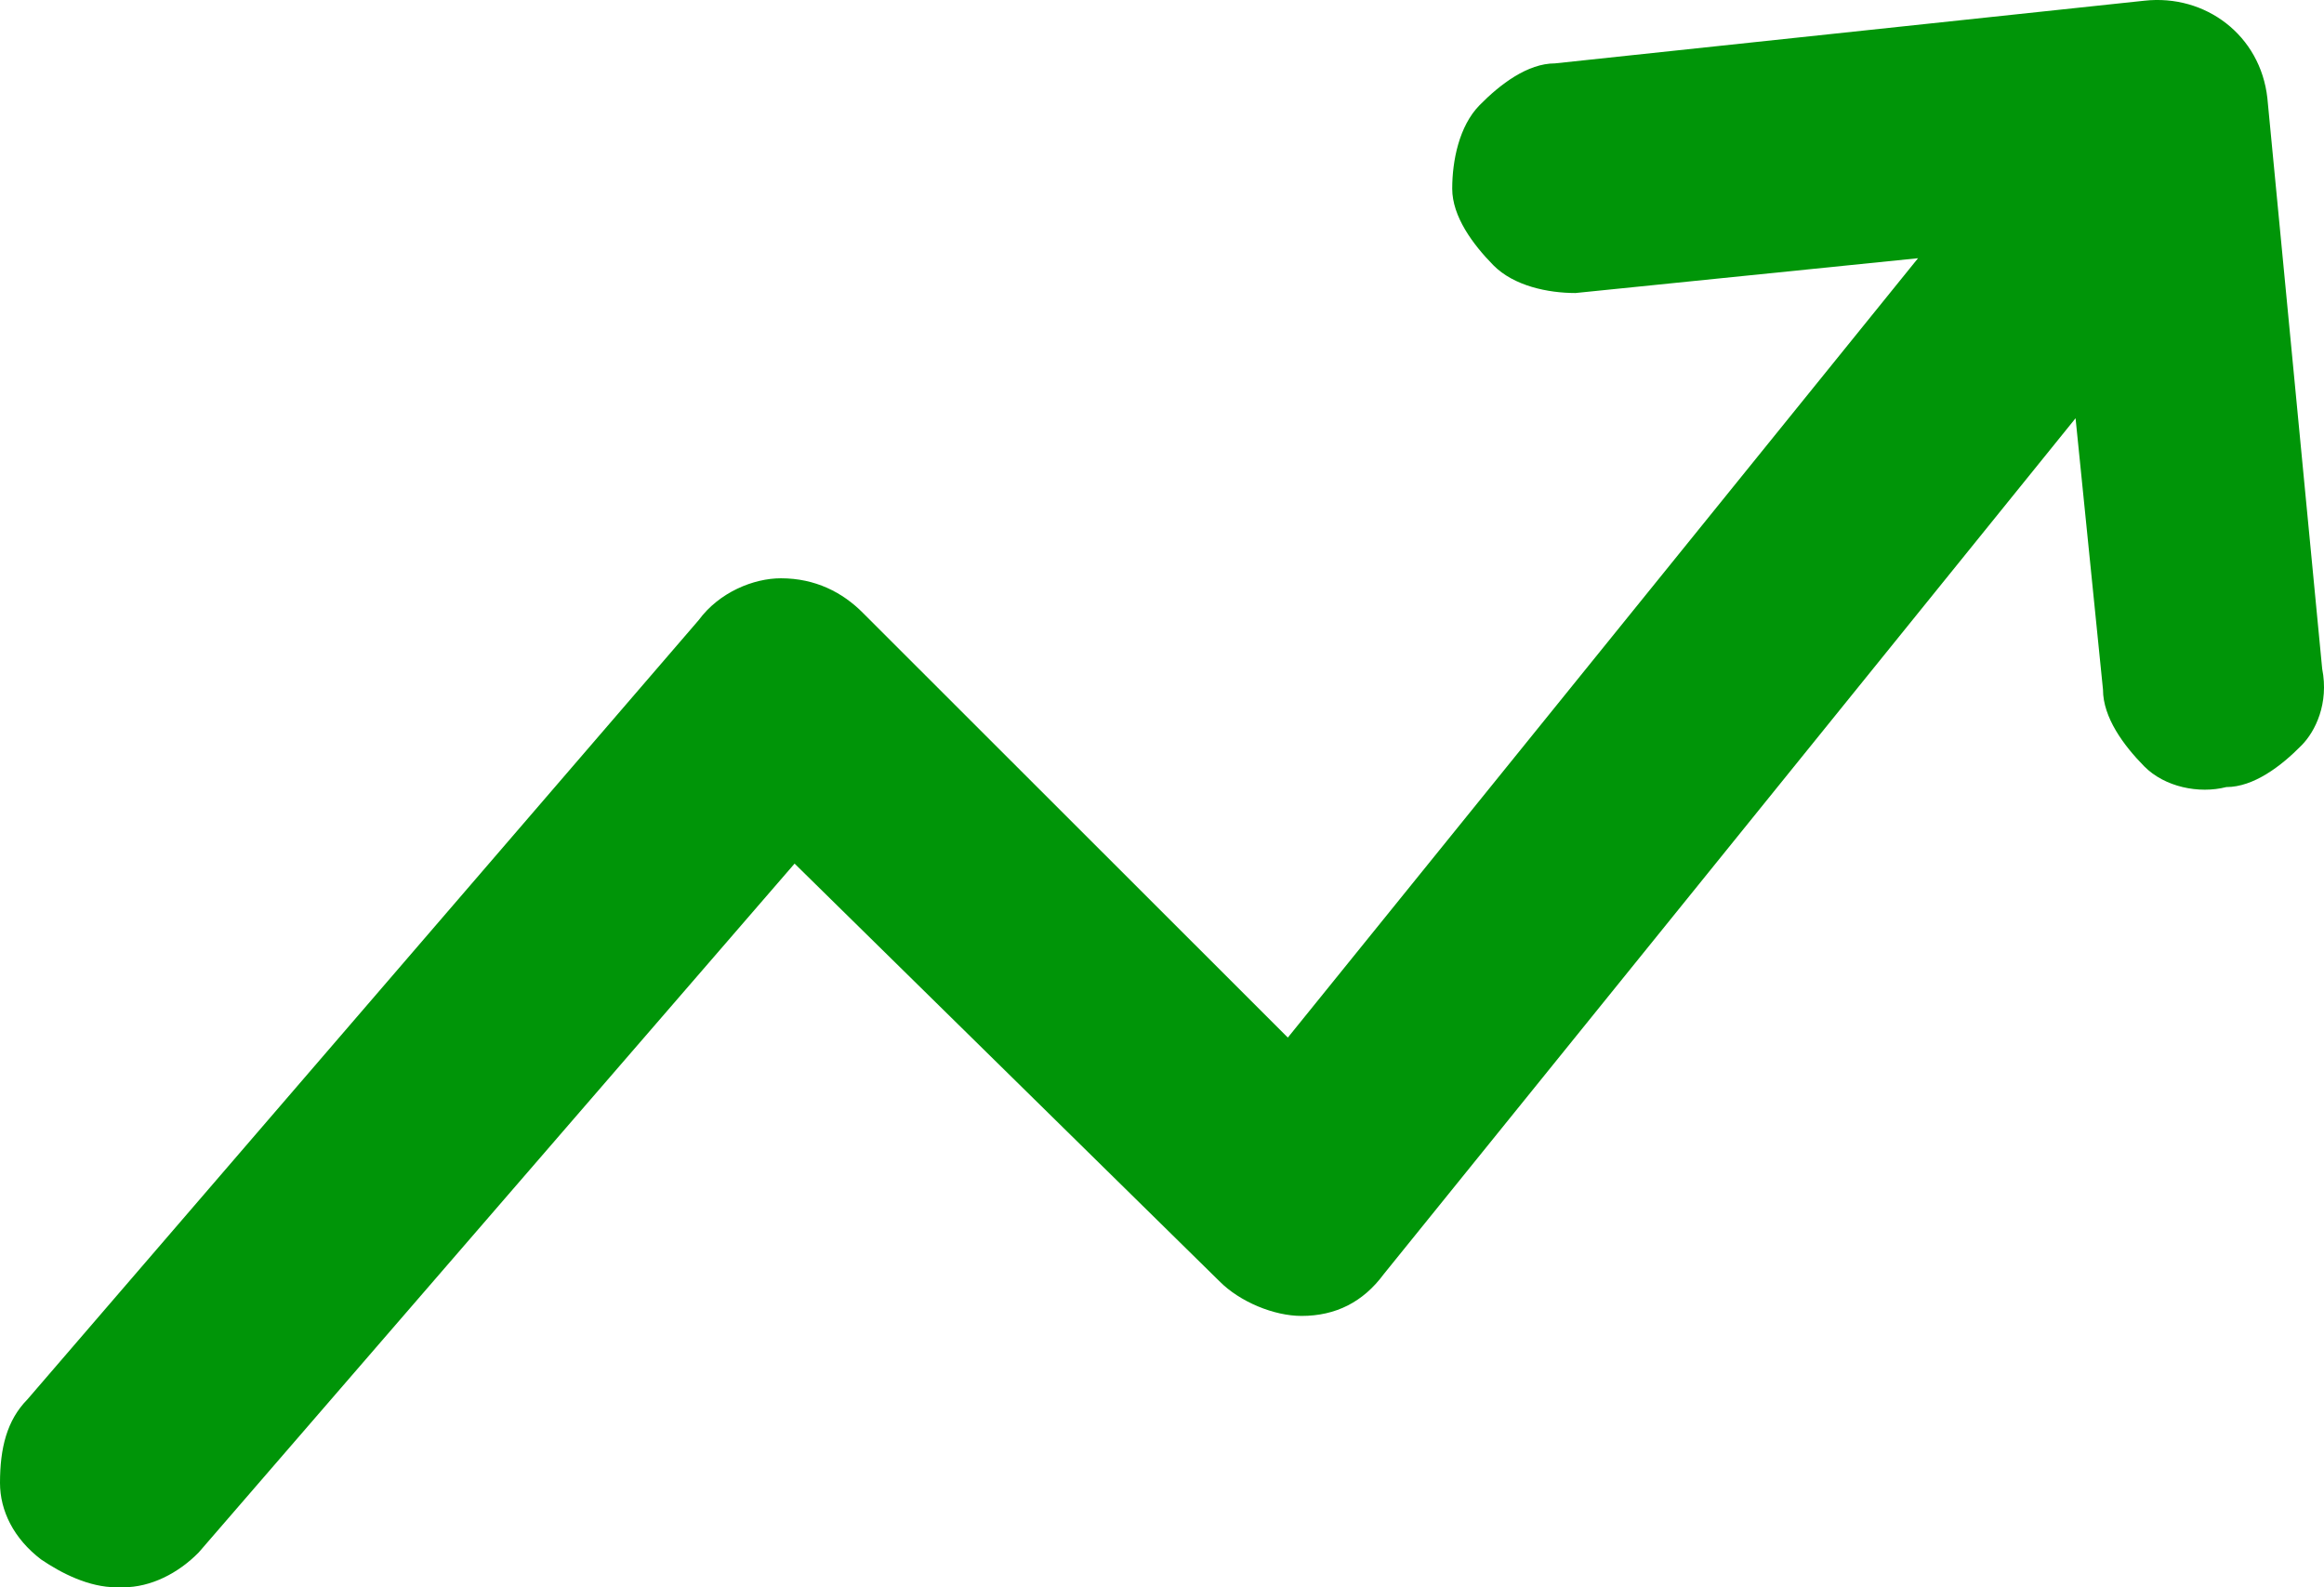
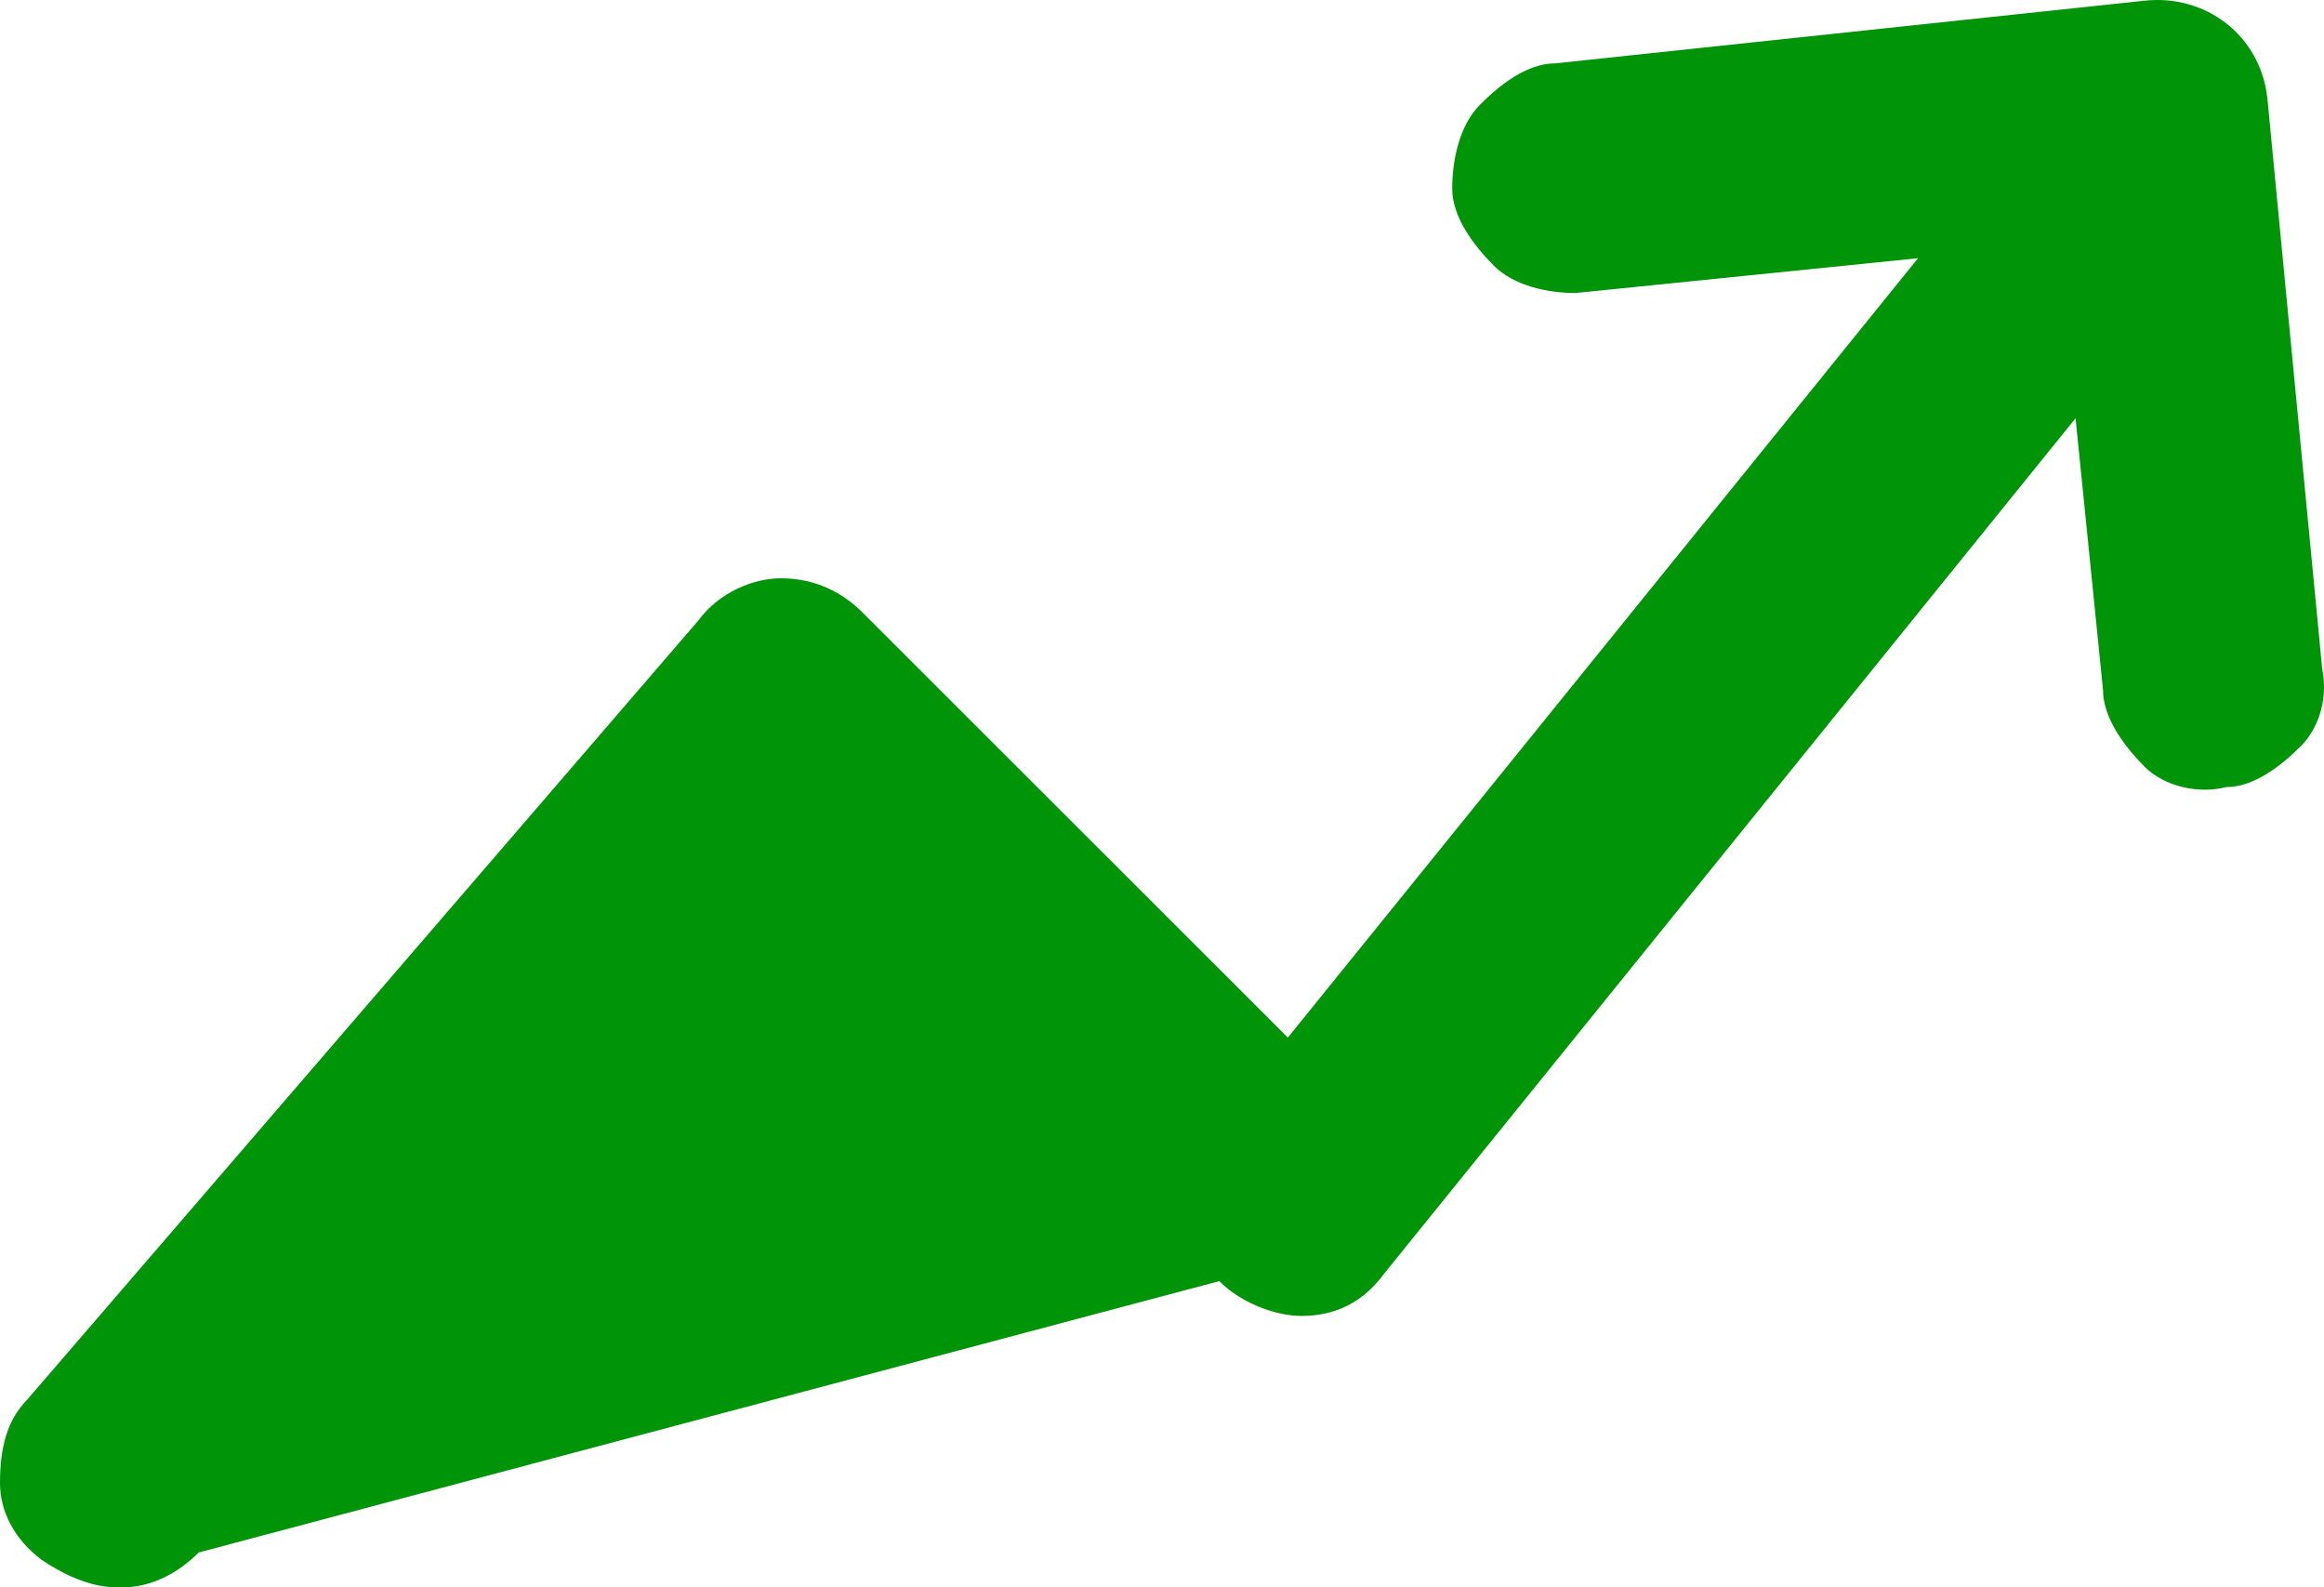
<svg xmlns="http://www.w3.org/2000/svg" width="41" height="28" viewBox="0 0 41 28">
-   <path fill="#009508" d="M788.968,1220.797 L788.001,1210.732 C787.88,1209.627 786.913,1208.891 785.826,1209.013 L775.433,1210.118 C774.949,1210.118 774.466,1210.486 774.103,1210.855 C773.741,1211.223 773.62,1211.837 773.62,1212.328 C773.62,1212.819 773.983,1213.31 774.345,1213.678 C774.708,1214.046 775.312,1214.169 775.795,1214.169 L781.838,1213.555 L770.72,1227.303 L763.227,1219.815 C762.864,1219.447 762.381,1219.201 761.777,1219.201 C761.777,1219.201 761.777,1219.201 761.777,1219.201 C761.293,1219.201 760.689,1219.447 760.327,1219.938 L748.483,1233.686 C748.121,1234.054 748,1234.545 748,1235.159 C748,1235.65 748.242,1236.141 748.725,1236.509 C749.088,1236.755 749.571,1237 750.054,1237 C750.054,1237 750.175,1237 750.175,1237 C750.659,1237 751.142,1236.755 751.505,1236.386 L762.018,1224.234 L769.511,1231.599 C769.874,1231.967 770.478,1232.213 770.961,1232.213 C771.566,1232.213 772.049,1231.967 772.412,1231.476 L784.617,1216.378 L785.101,1221.165 C785.101,1221.656 785.463,1222.147 785.826,1222.516 C786.188,1222.884 786.793,1223.007 787.276,1222.884 C787.759,1222.884 788.243,1222.516 788.605,1222.147 C788.847,1221.902 789.089,1221.411 788.968,1220.797 Z" transform="translate(-748 -1209)" />
+   <path fill="#009508" d="M788.968,1220.797 L788.001,1210.732 C787.88,1209.627 786.913,1208.891 785.826,1209.013 L775.433,1210.118 C774.949,1210.118 774.466,1210.486 774.103,1210.855 C773.741,1211.223 773.62,1211.837 773.62,1212.328 C773.62,1212.819 773.983,1213.31 774.345,1213.678 C774.708,1214.046 775.312,1214.169 775.795,1214.169 L781.838,1213.555 L770.72,1227.303 L763.227,1219.815 C762.864,1219.447 762.381,1219.201 761.777,1219.201 C761.777,1219.201 761.777,1219.201 761.777,1219.201 C761.293,1219.201 760.689,1219.447 760.327,1219.938 L748.483,1233.686 C748.121,1234.054 748,1234.545 748,1235.159 C748,1235.65 748.242,1236.141 748.725,1236.509 C749.088,1236.755 749.571,1237 750.054,1237 C750.054,1237 750.175,1237 750.175,1237 C750.659,1237 751.142,1236.755 751.505,1236.386 L769.511,1231.599 C769.874,1231.967 770.478,1232.213 770.961,1232.213 C771.566,1232.213 772.049,1231.967 772.412,1231.476 L784.617,1216.378 L785.101,1221.165 C785.101,1221.656 785.463,1222.147 785.826,1222.516 C786.188,1222.884 786.793,1223.007 787.276,1222.884 C787.759,1222.884 788.243,1222.516 788.605,1222.147 C788.847,1221.902 789.089,1221.411 788.968,1220.797 Z" transform="translate(-748 -1209)" />
</svg>